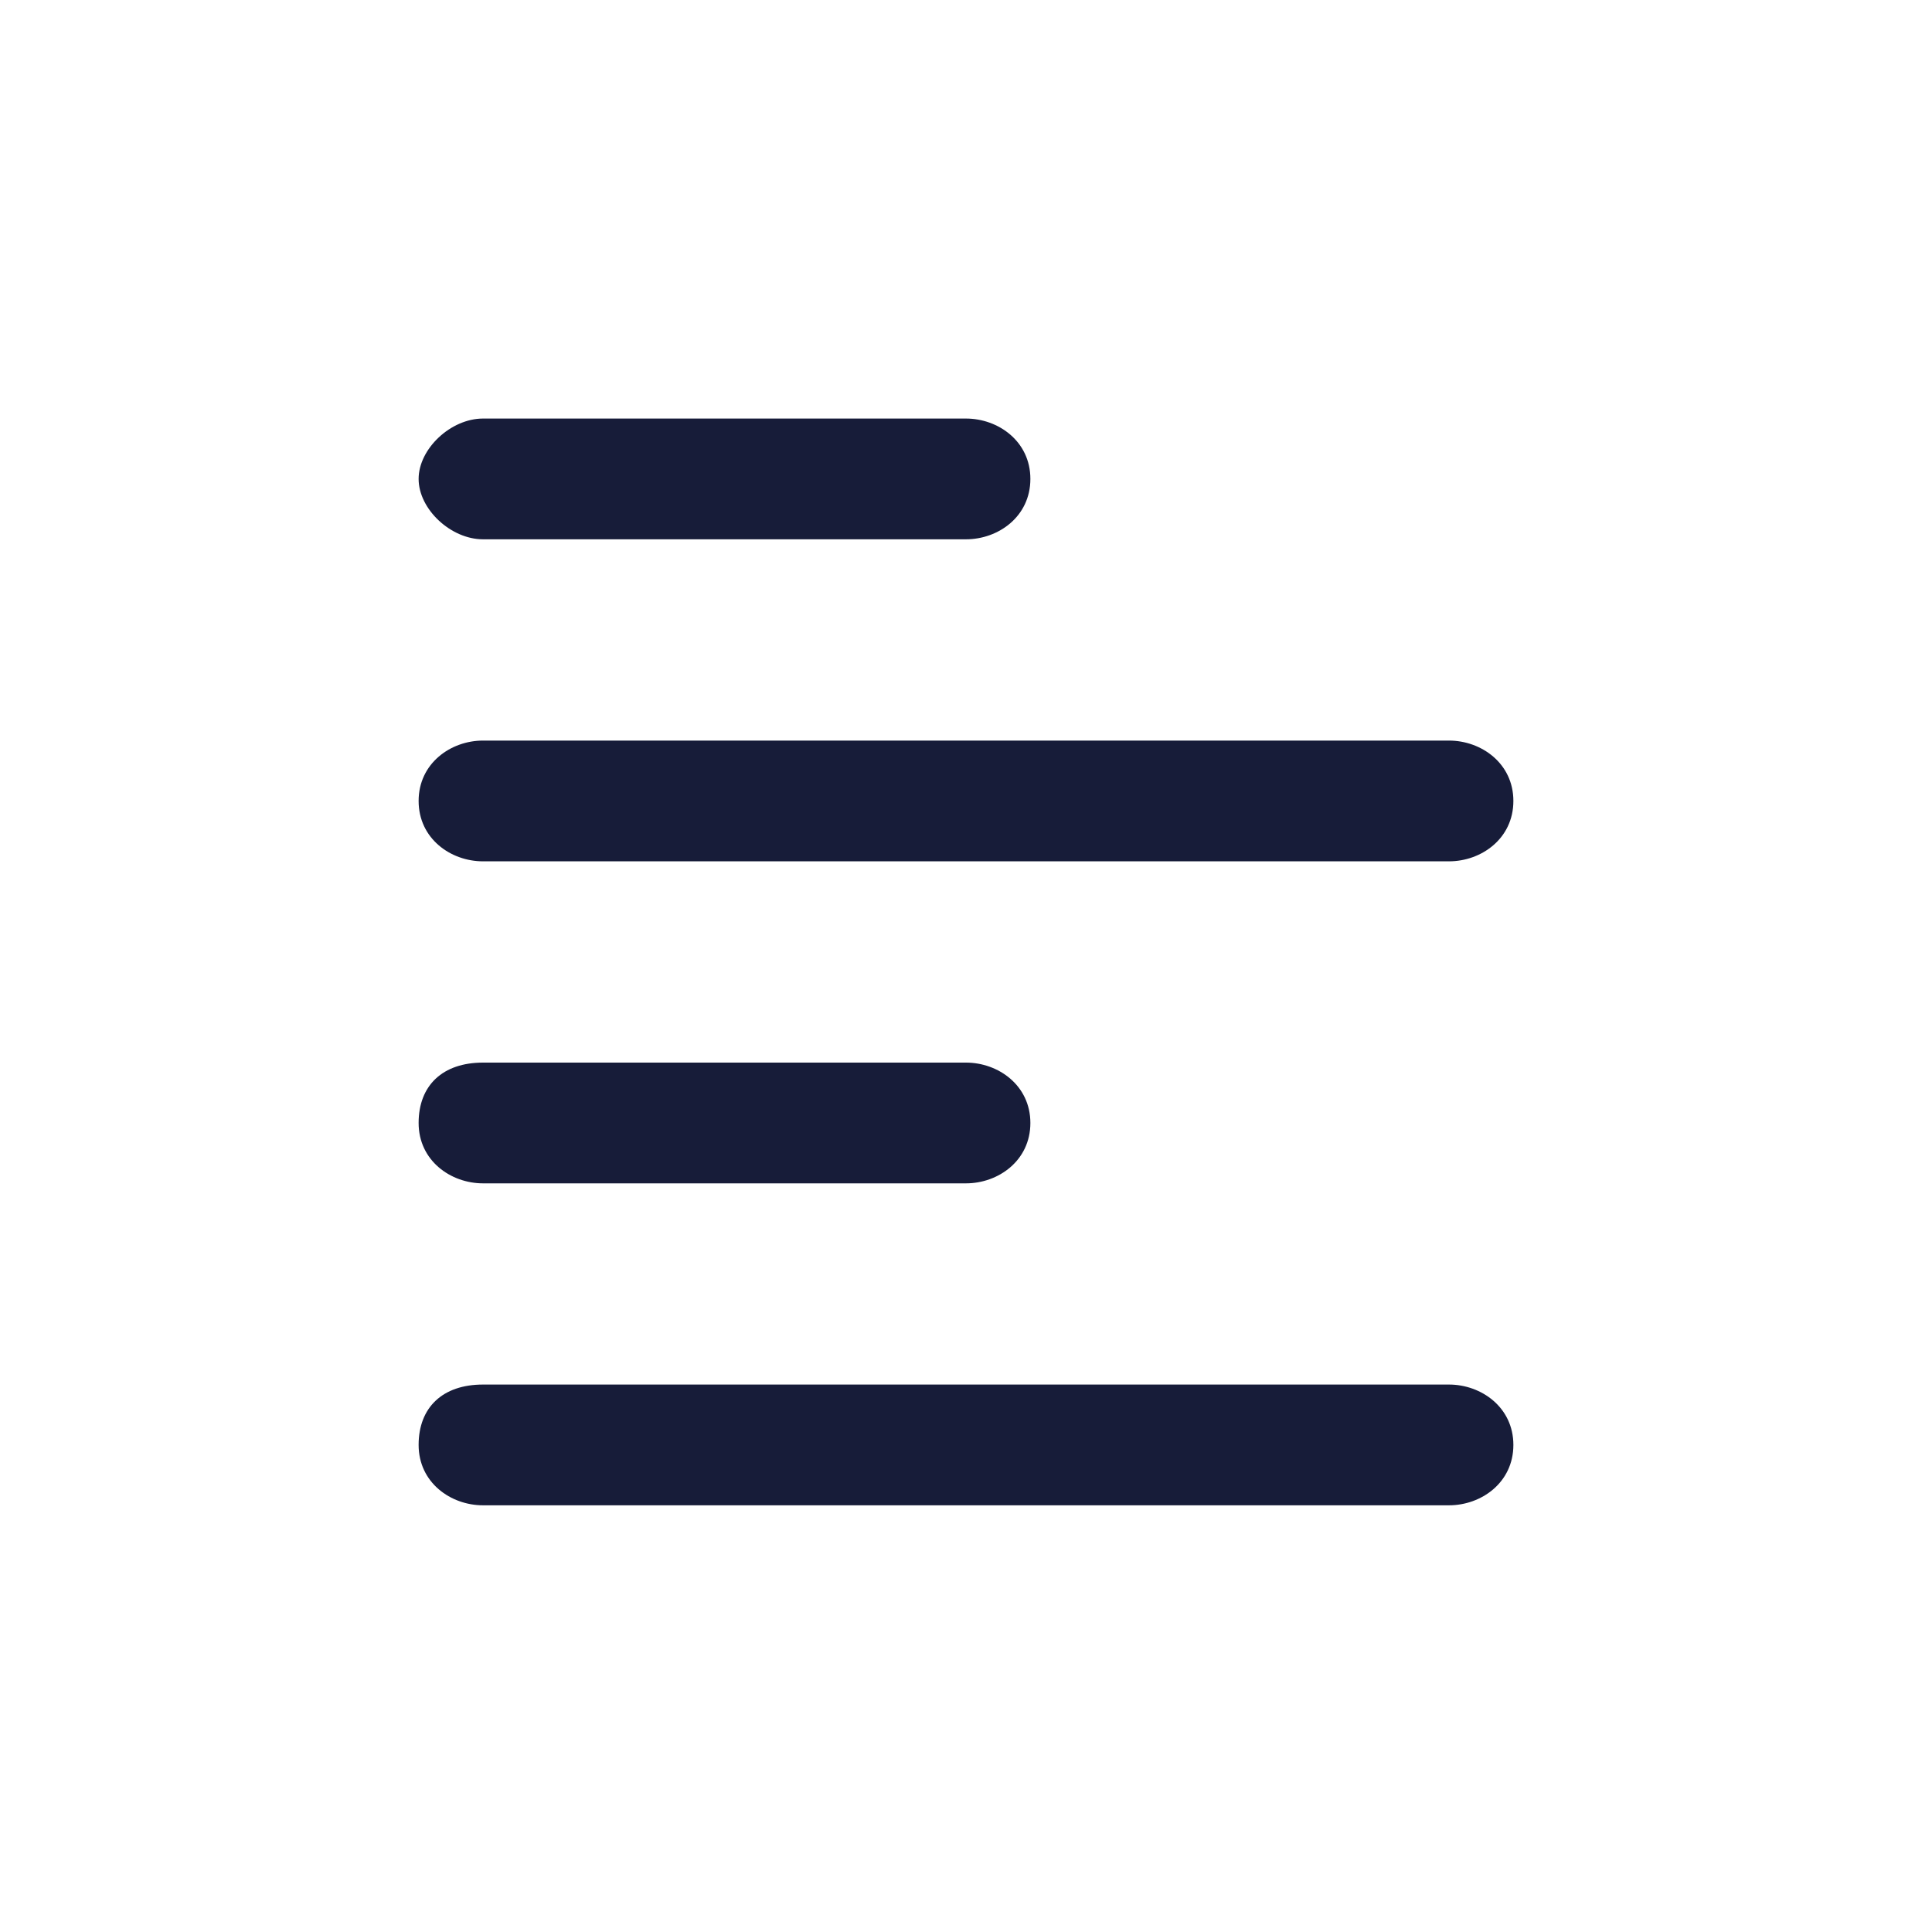
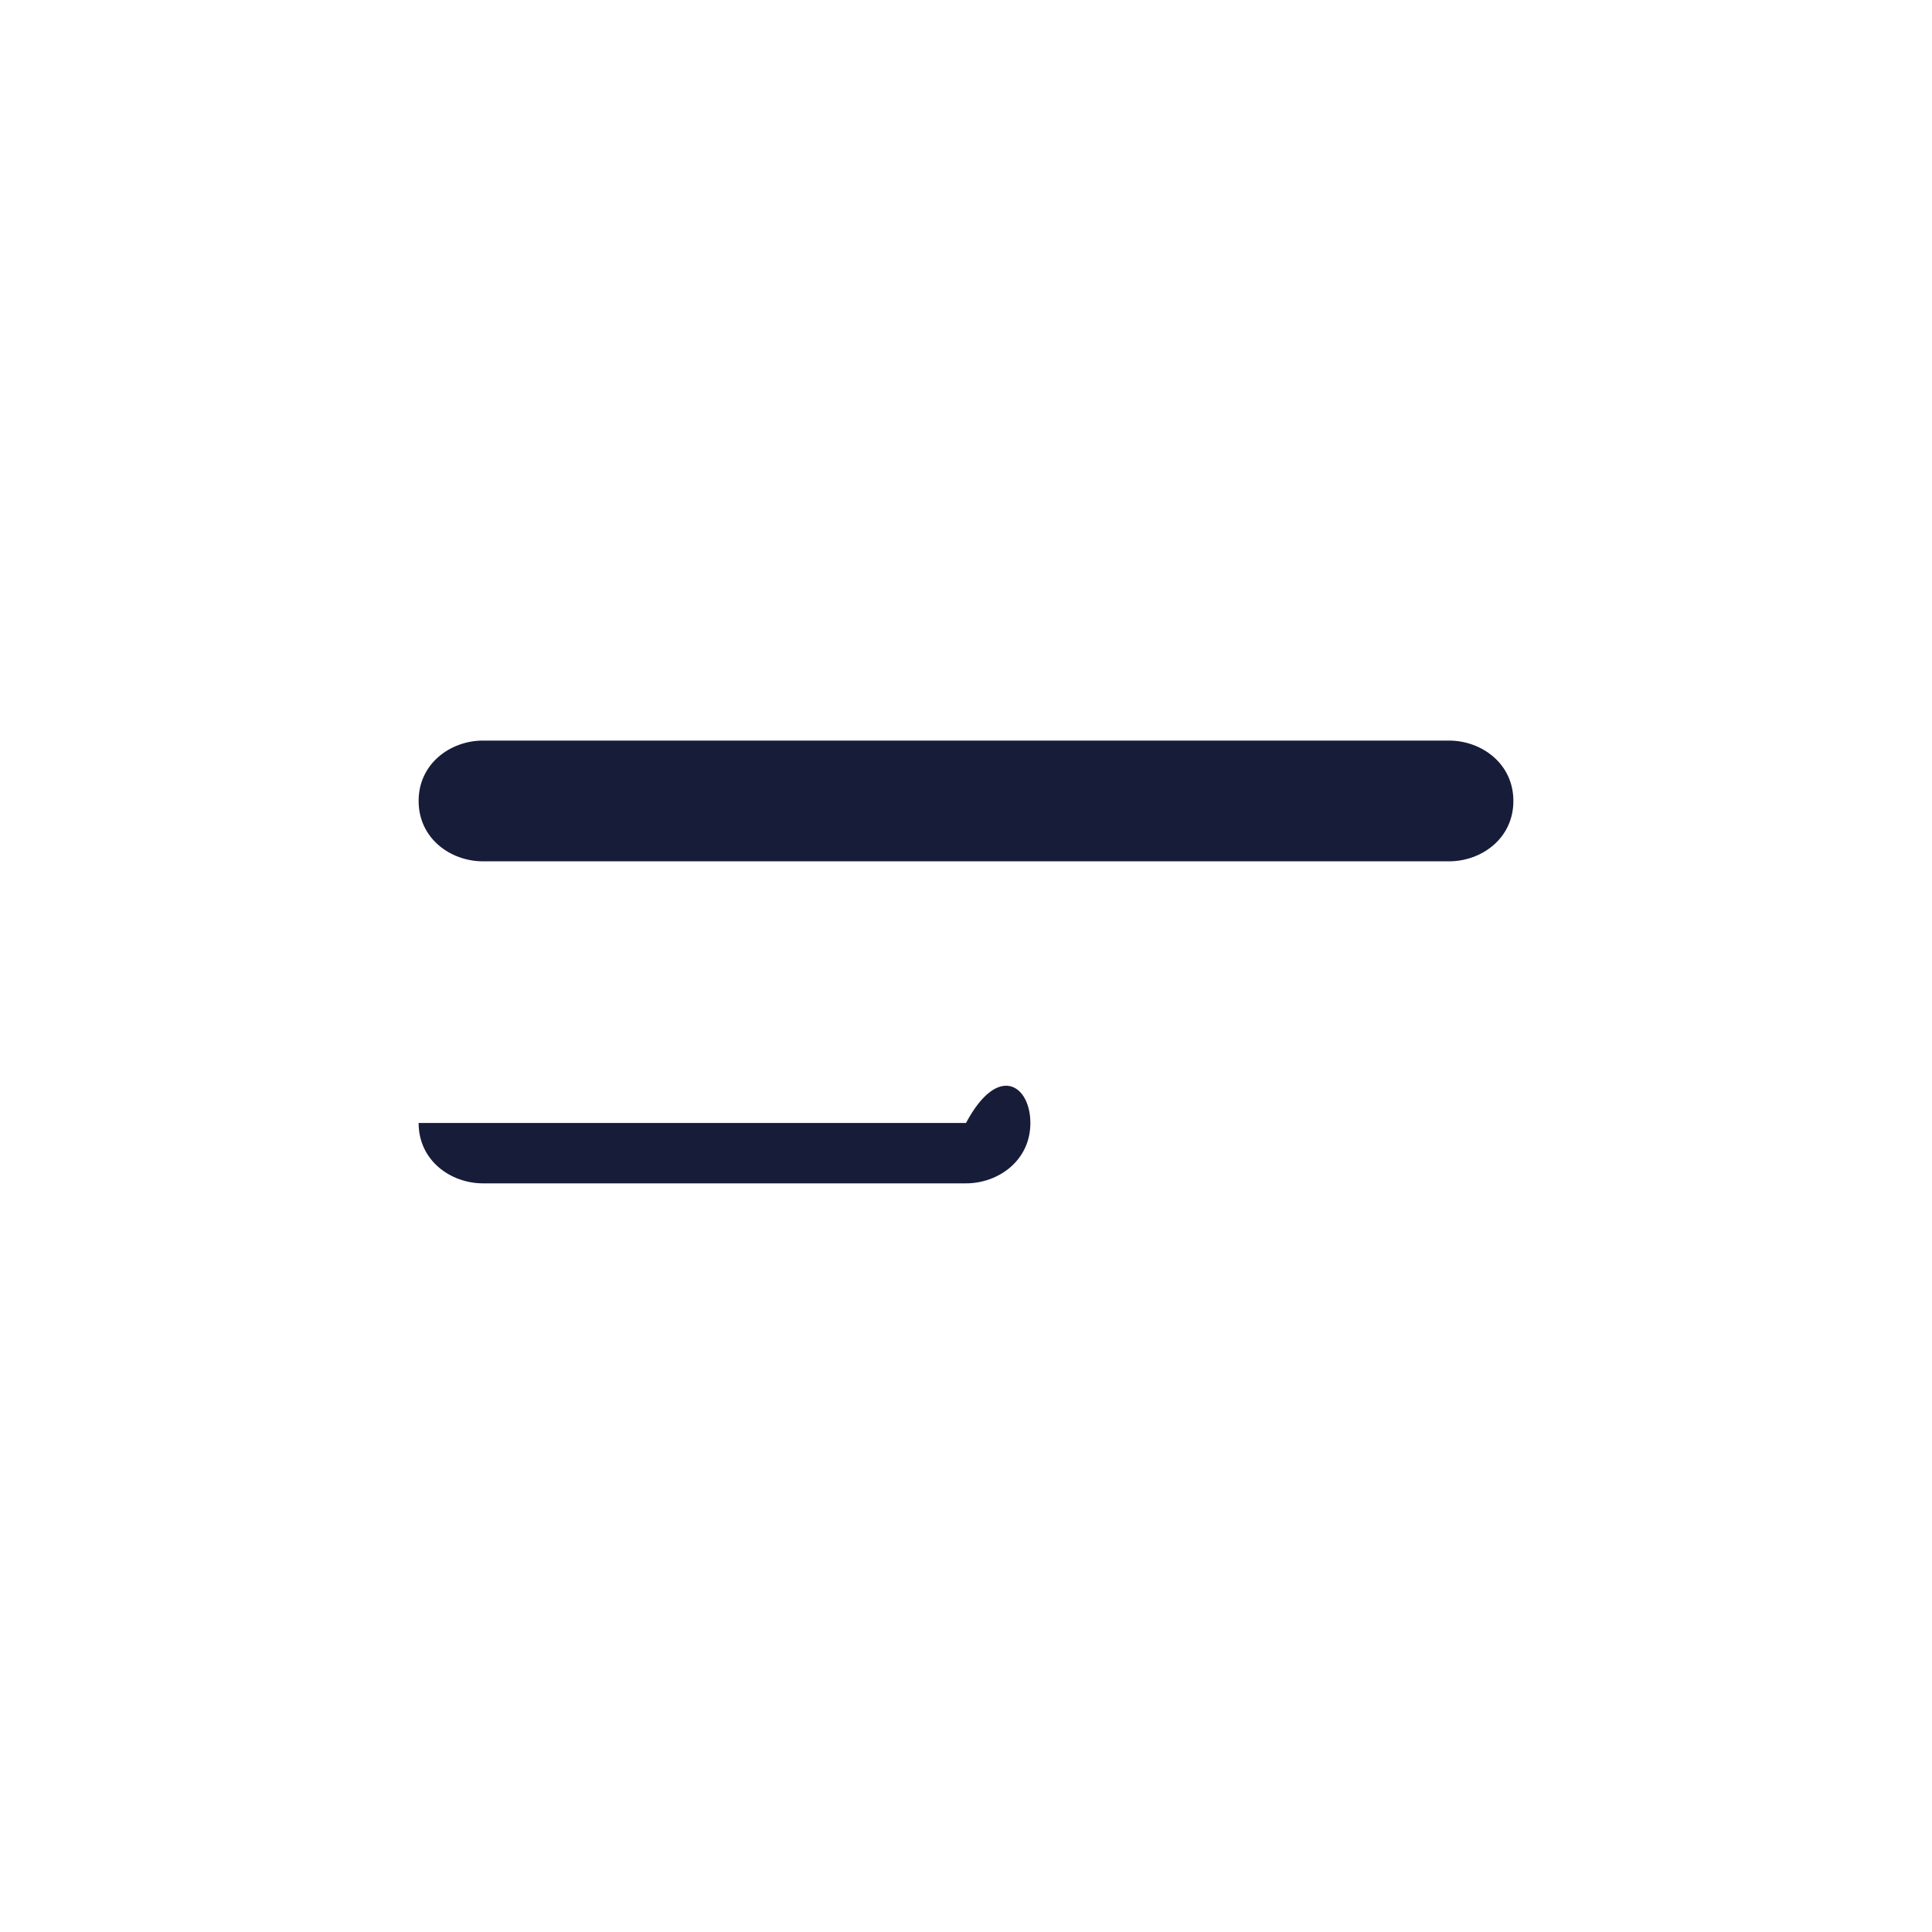
<svg xmlns="http://www.w3.org/2000/svg" width="28" height="28" viewBox="0 0 28 28" fill="none">
-   <path d="M14 7.816H7C6.533 7.816 6.067 7.379 6.067 6.941C6.067 6.504 6.533 6.066 7 6.066H14C14.467 6.066 14.933 6.395 14.933 6.941C14.933 7.488 14.467 7.816 14 7.816Z" fill="#171C39" />
  <path d="M21 12.483H7C6.533 12.483 6.067 12.155 6.067 11.608C6.067 11.062 6.533 10.733 7 10.733H21C21.467 10.733 21.933 11.062 21.933 11.608C21.933 12.155 21.467 12.483 21 12.483Z" fill="#171C39" />
-   <path d="M14 17.15H7C6.533 17.15 6.067 16.822 6.067 16.275C6.067 15.729 6.417 15.4 7 15.4H14C14.467 15.4 14.933 15.729 14.933 16.275C14.933 16.822 14.467 17.15 14 17.15Z" fill="#171C39" />
-   <path d="M21 21.816H7C6.533 21.816 6.067 21.488 6.067 20.941C6.067 20.395 6.417 20.066 7 20.066H21C21.467 20.066 21.933 20.395 21.933 20.941C21.933 21.488 21.467 21.816 21 21.816Z" fill="#171C39" />
+   <path d="M14 17.15H7C6.533 17.15 6.067 16.822 6.067 16.275H14C14.467 15.4 14.933 15.729 14.933 16.275C14.933 16.822 14.467 17.15 14 17.15Z" fill="#171C39" />
</svg>